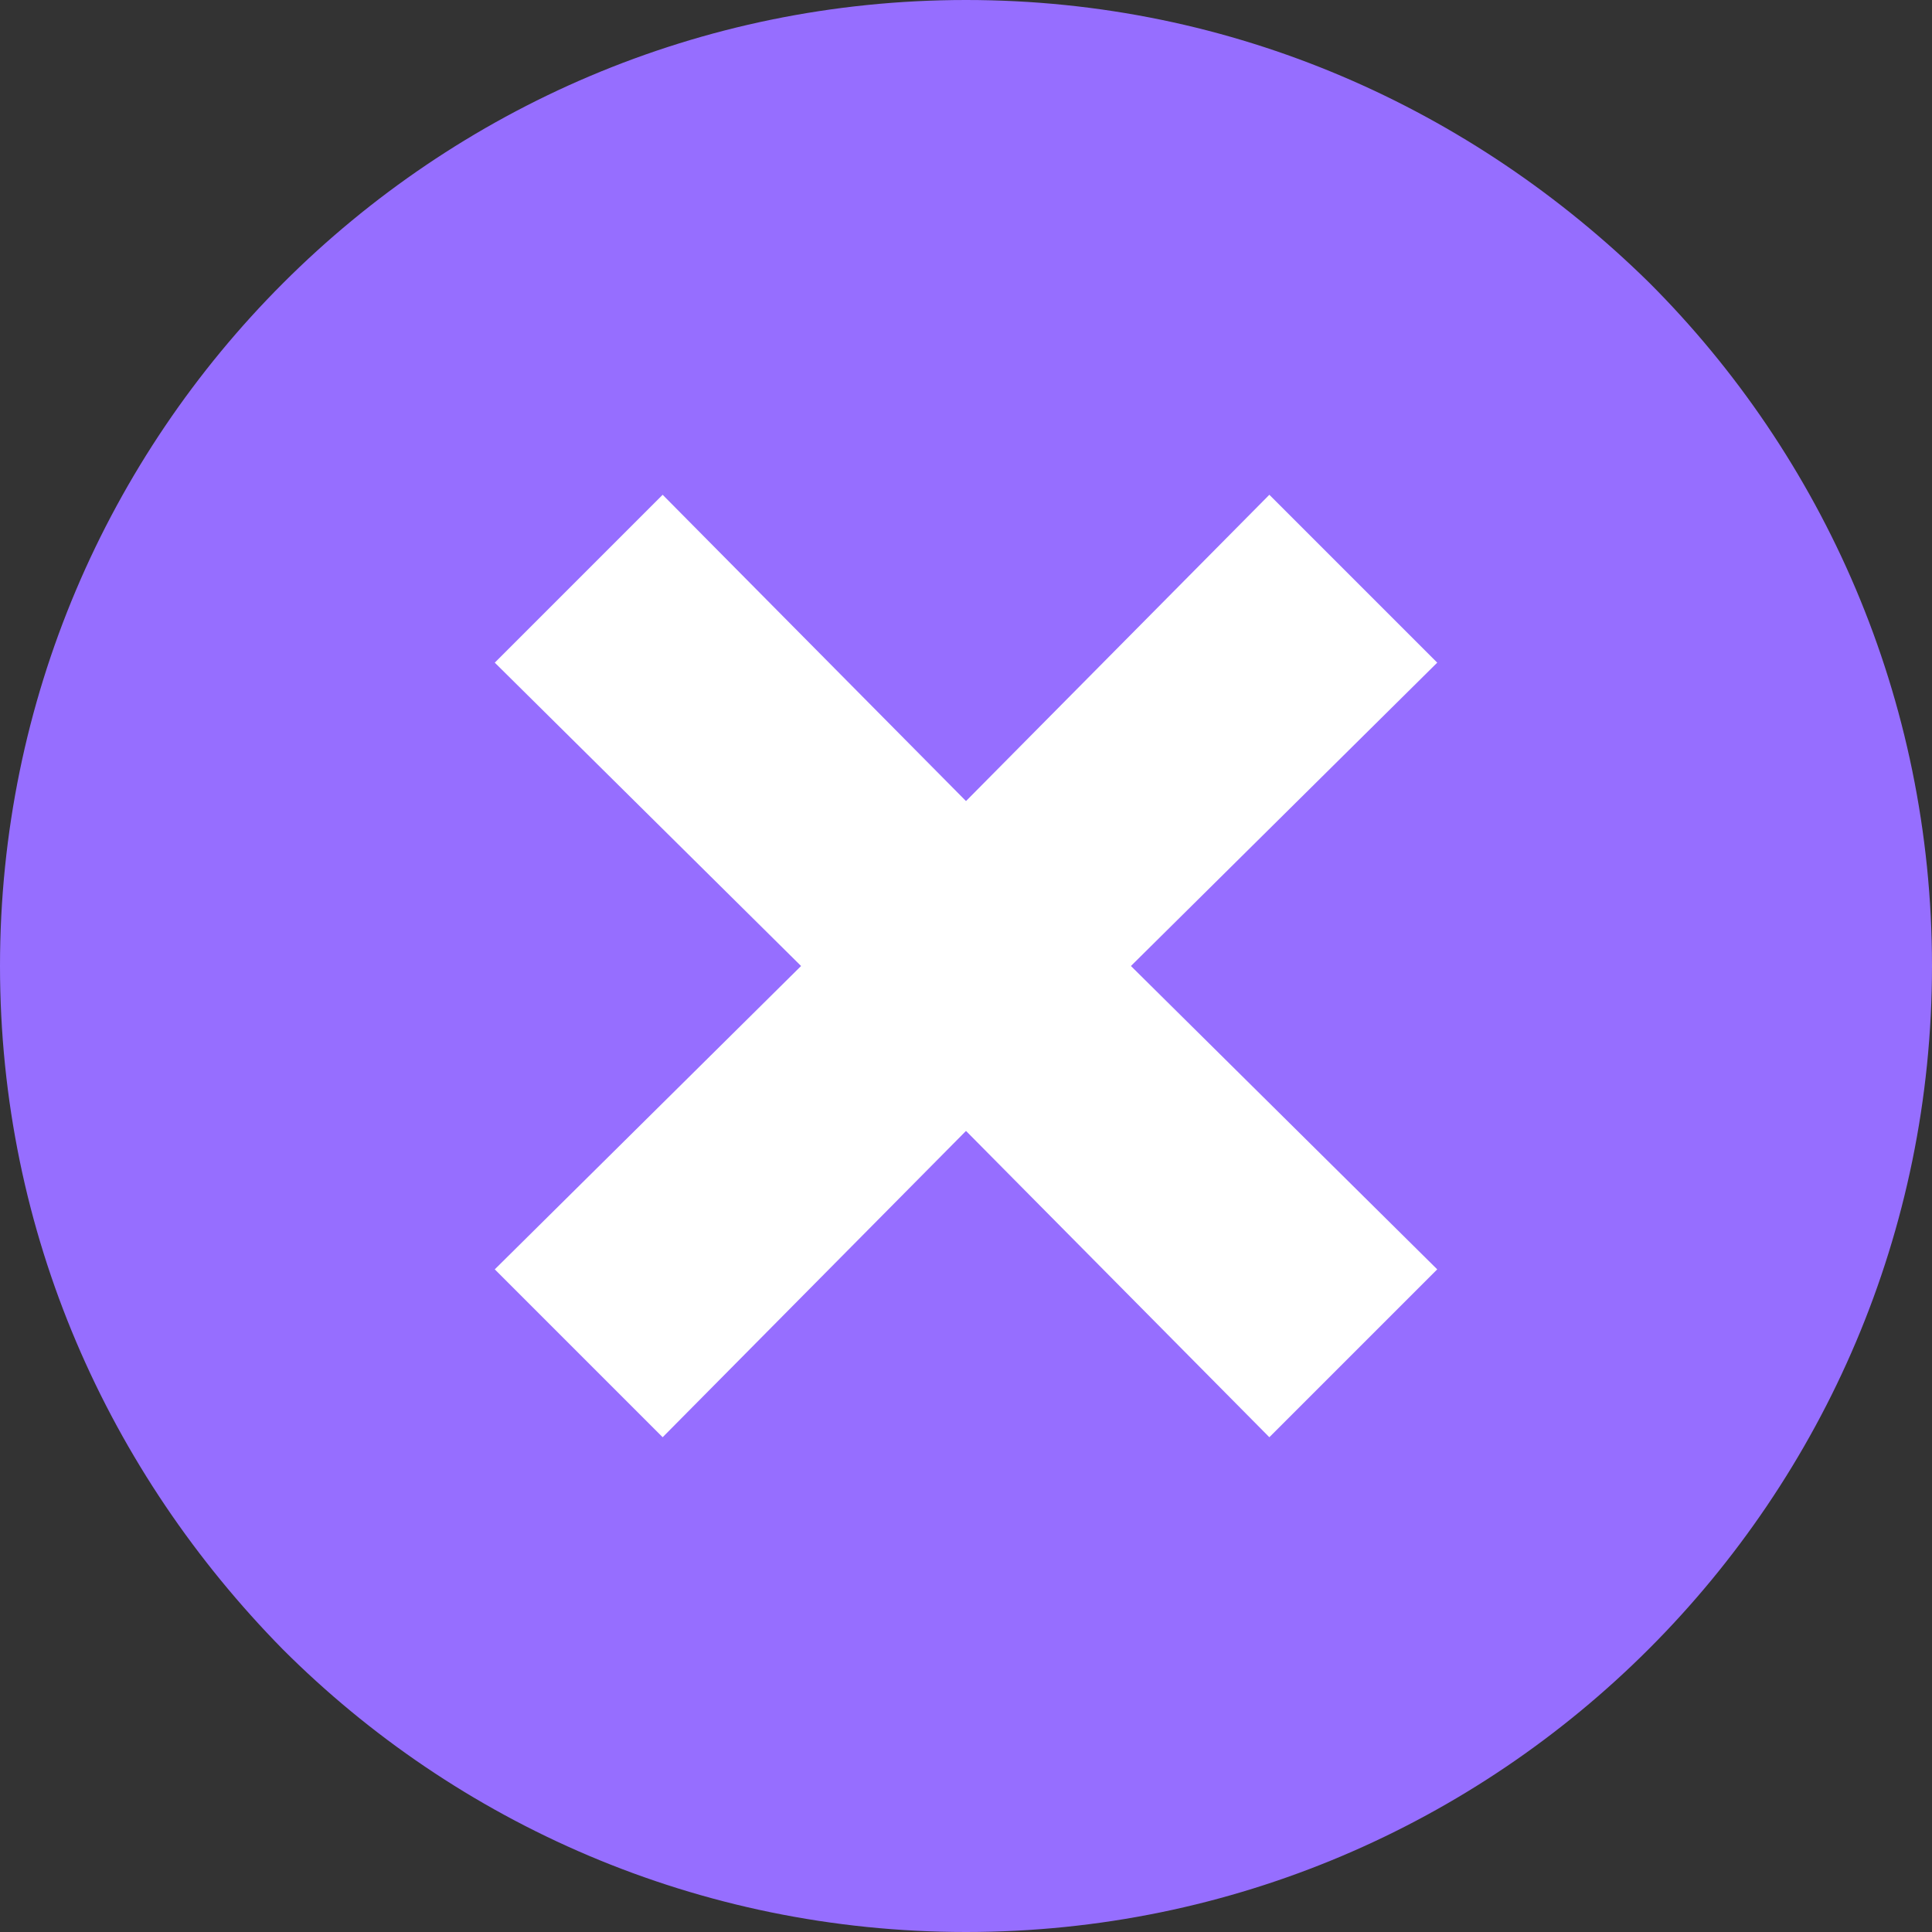
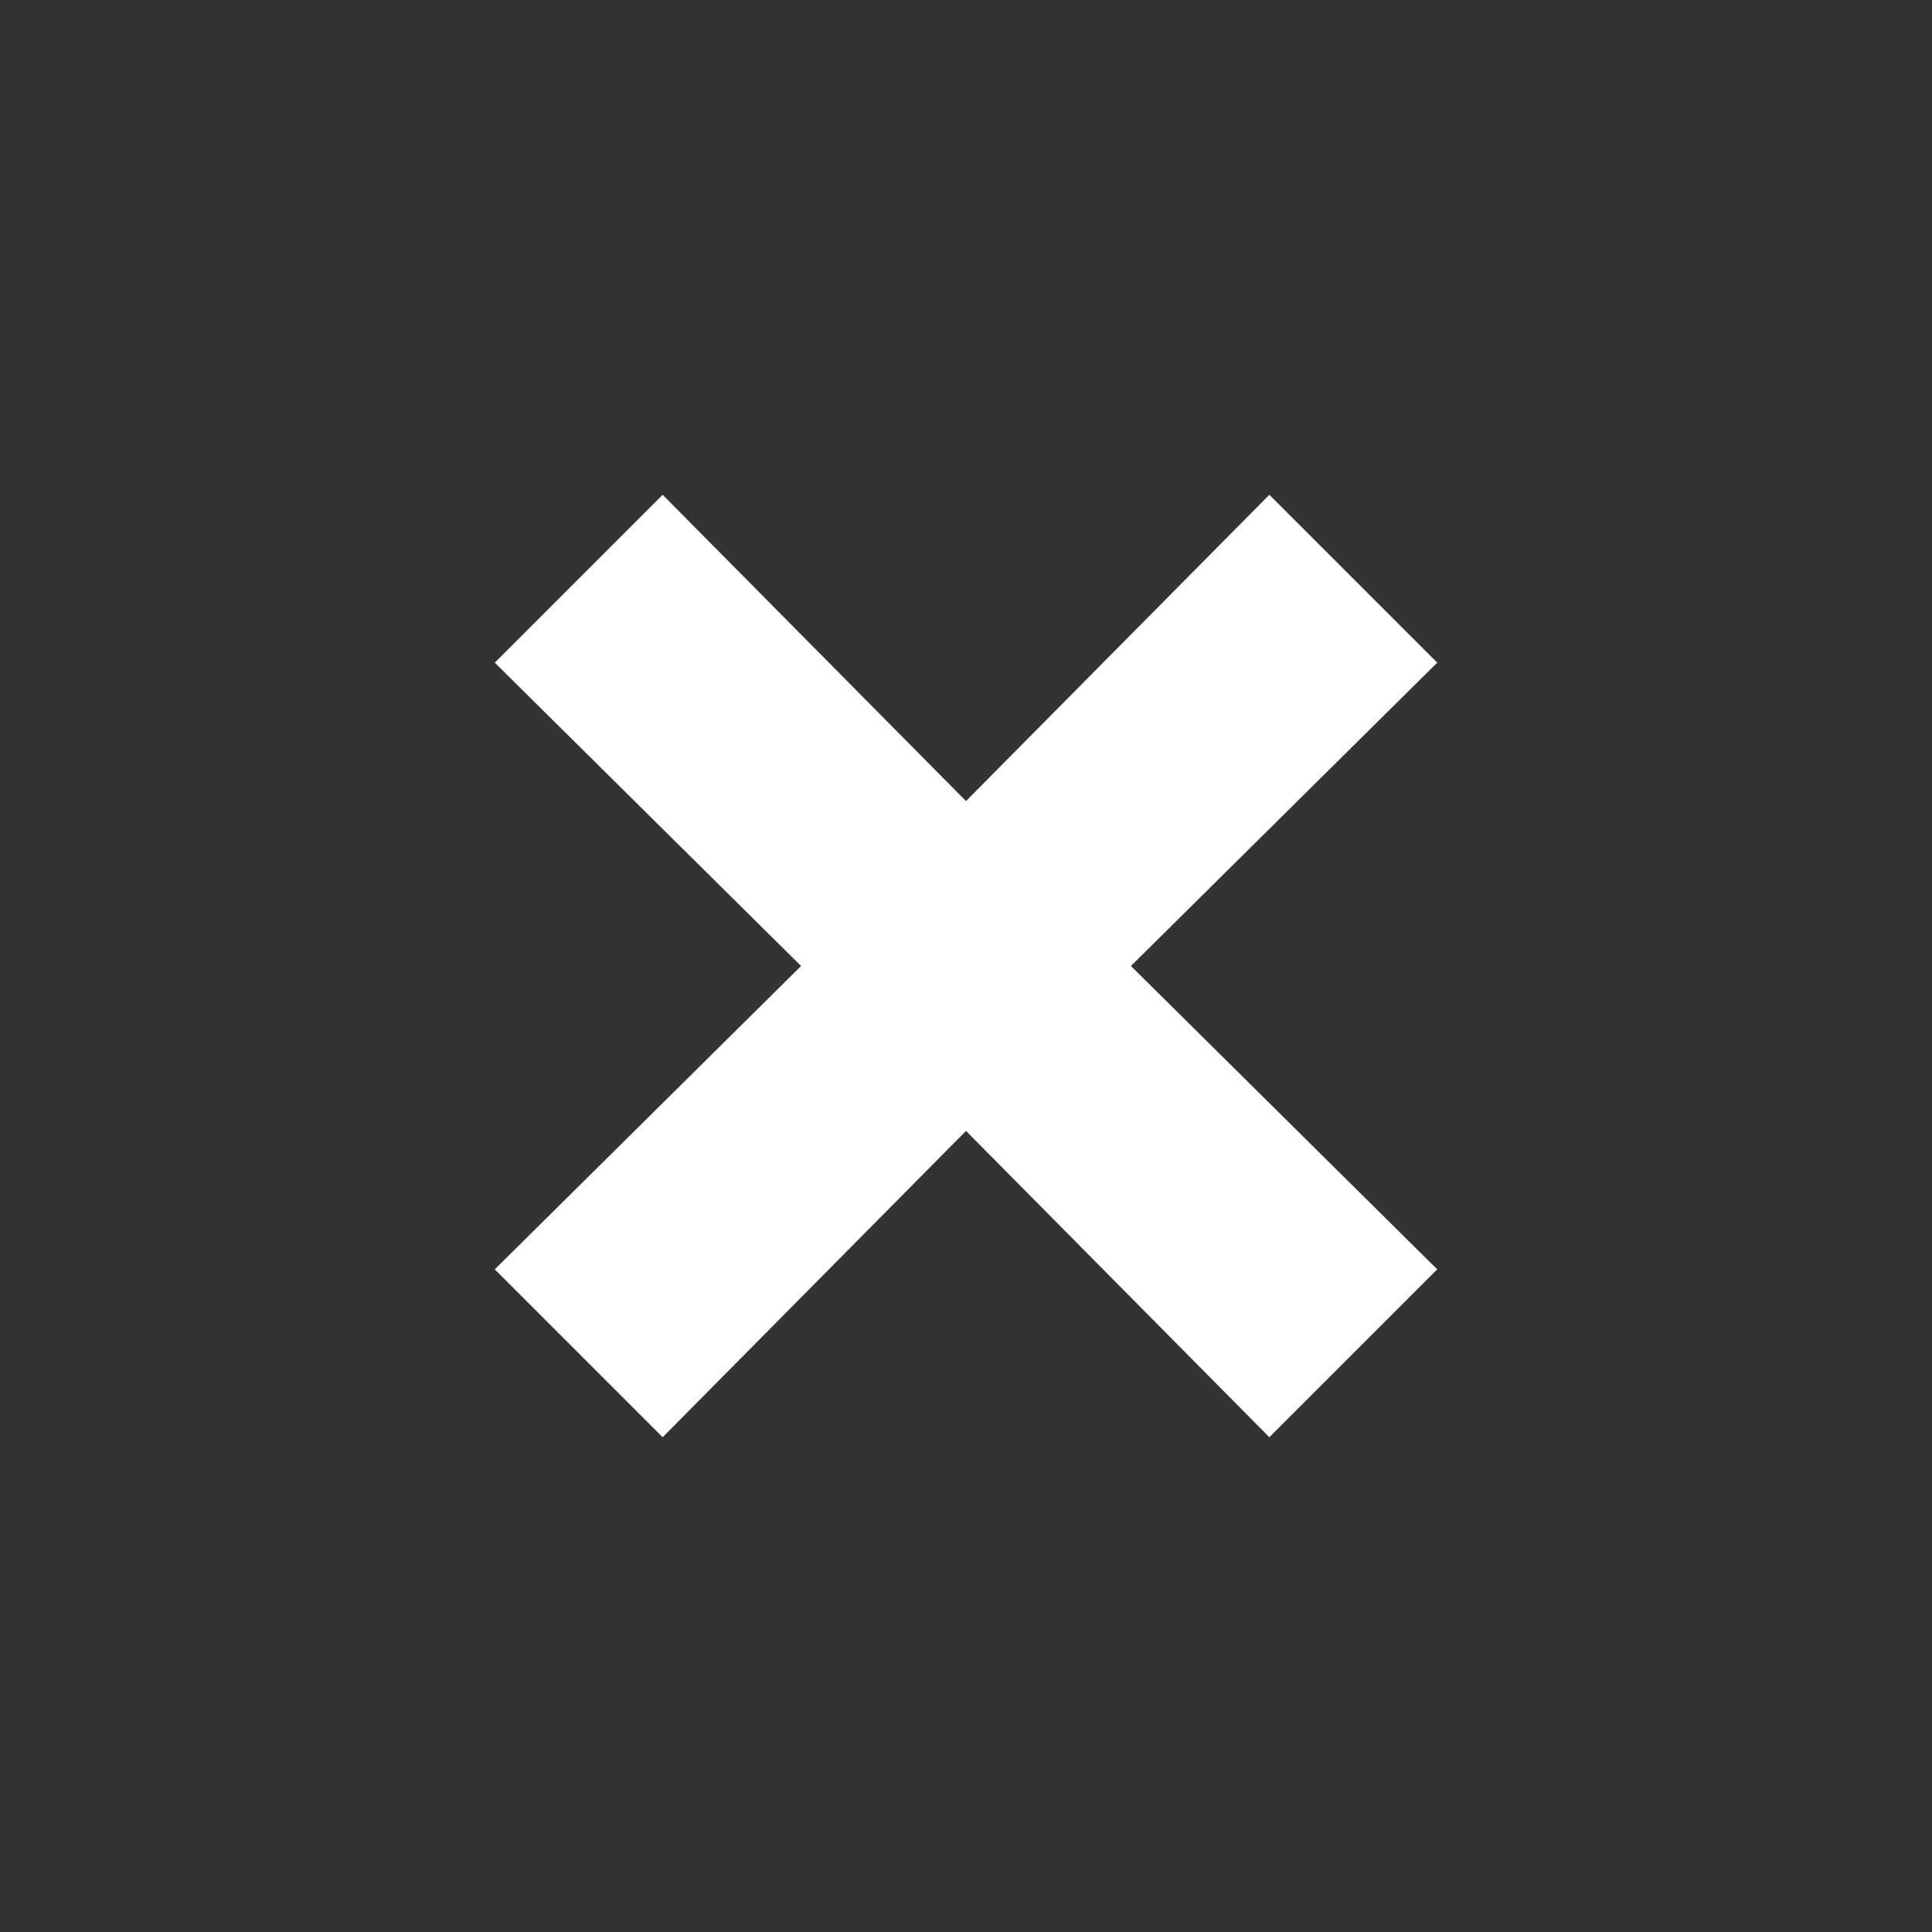
<svg xmlns="http://www.w3.org/2000/svg" version="1.0" id="Layer_1" x="0px" y="0px" viewBox="0 0 65.6 65.6" style="enable-background:new 0 0 65.6 65.6;" xml:space="preserve">
  <rect x="0" y="0" width="65.6" height="65.6" fill="#333333" stroke="none" />
  <style type="text/css">
	.st0{fill:#966EFF;}
	.st1{fill:#FFFFFF;}
</style>
  <g>
    <g>
-       <path class="st0" d="M56,9.6C50,3.7,41.9,0,32.8,0C14.7,0,0,14.7,0,32.8C0,41.9,3.7,50,9.6,56c5.9,5.9,14.1,9.6,23.2,9.6    c18.1,0,32.8-14.7,32.8-32.8C65.6,23.7,61.9,15.5,56,9.6z" />
-     </g>
+       </g>
    <polygon class="st1" points="38.4,32.8 48.8,43.1 43.1,48.8 32.8,38.4 22.5,48.8 16.8,43.1 27.2,32.8 16.8,22.5 22.5,16.8    32.8,27.2 43.1,16.8 48.8,22.5  " />
  </g>
</svg>